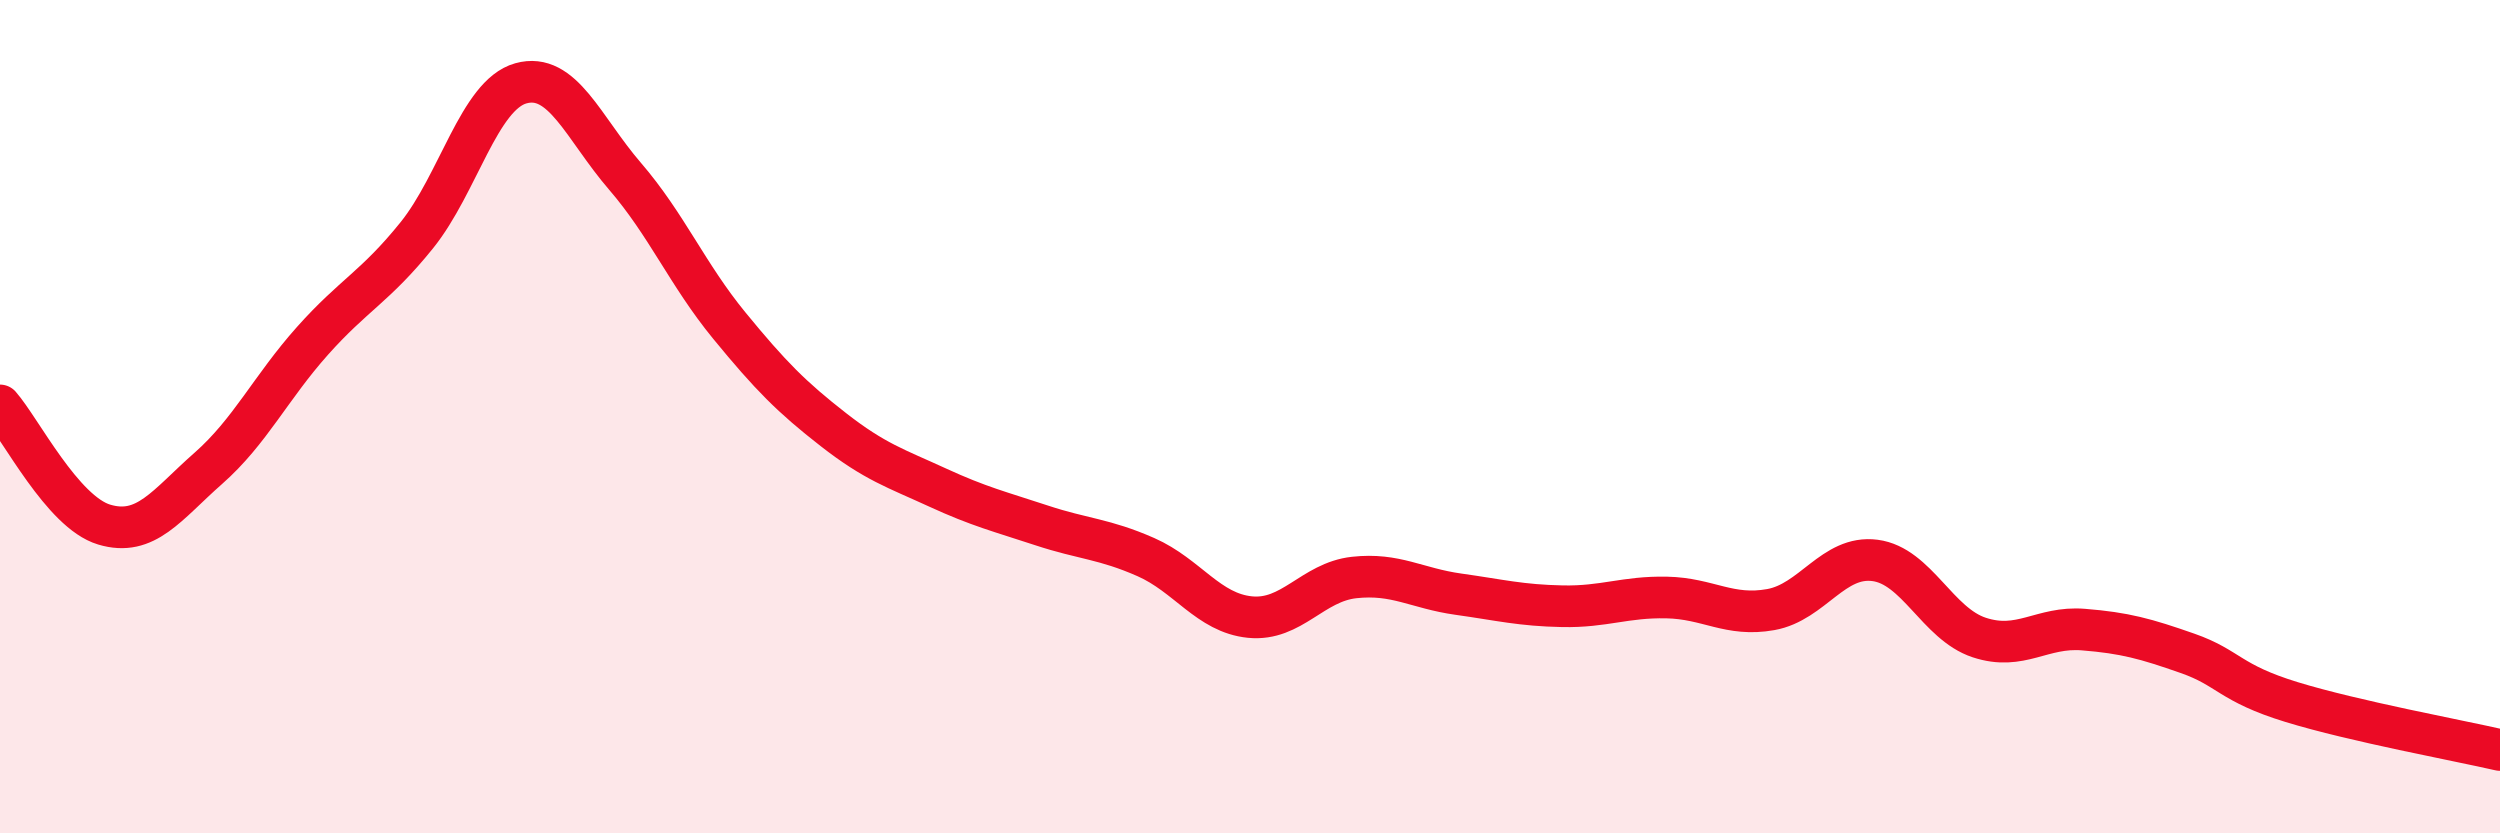
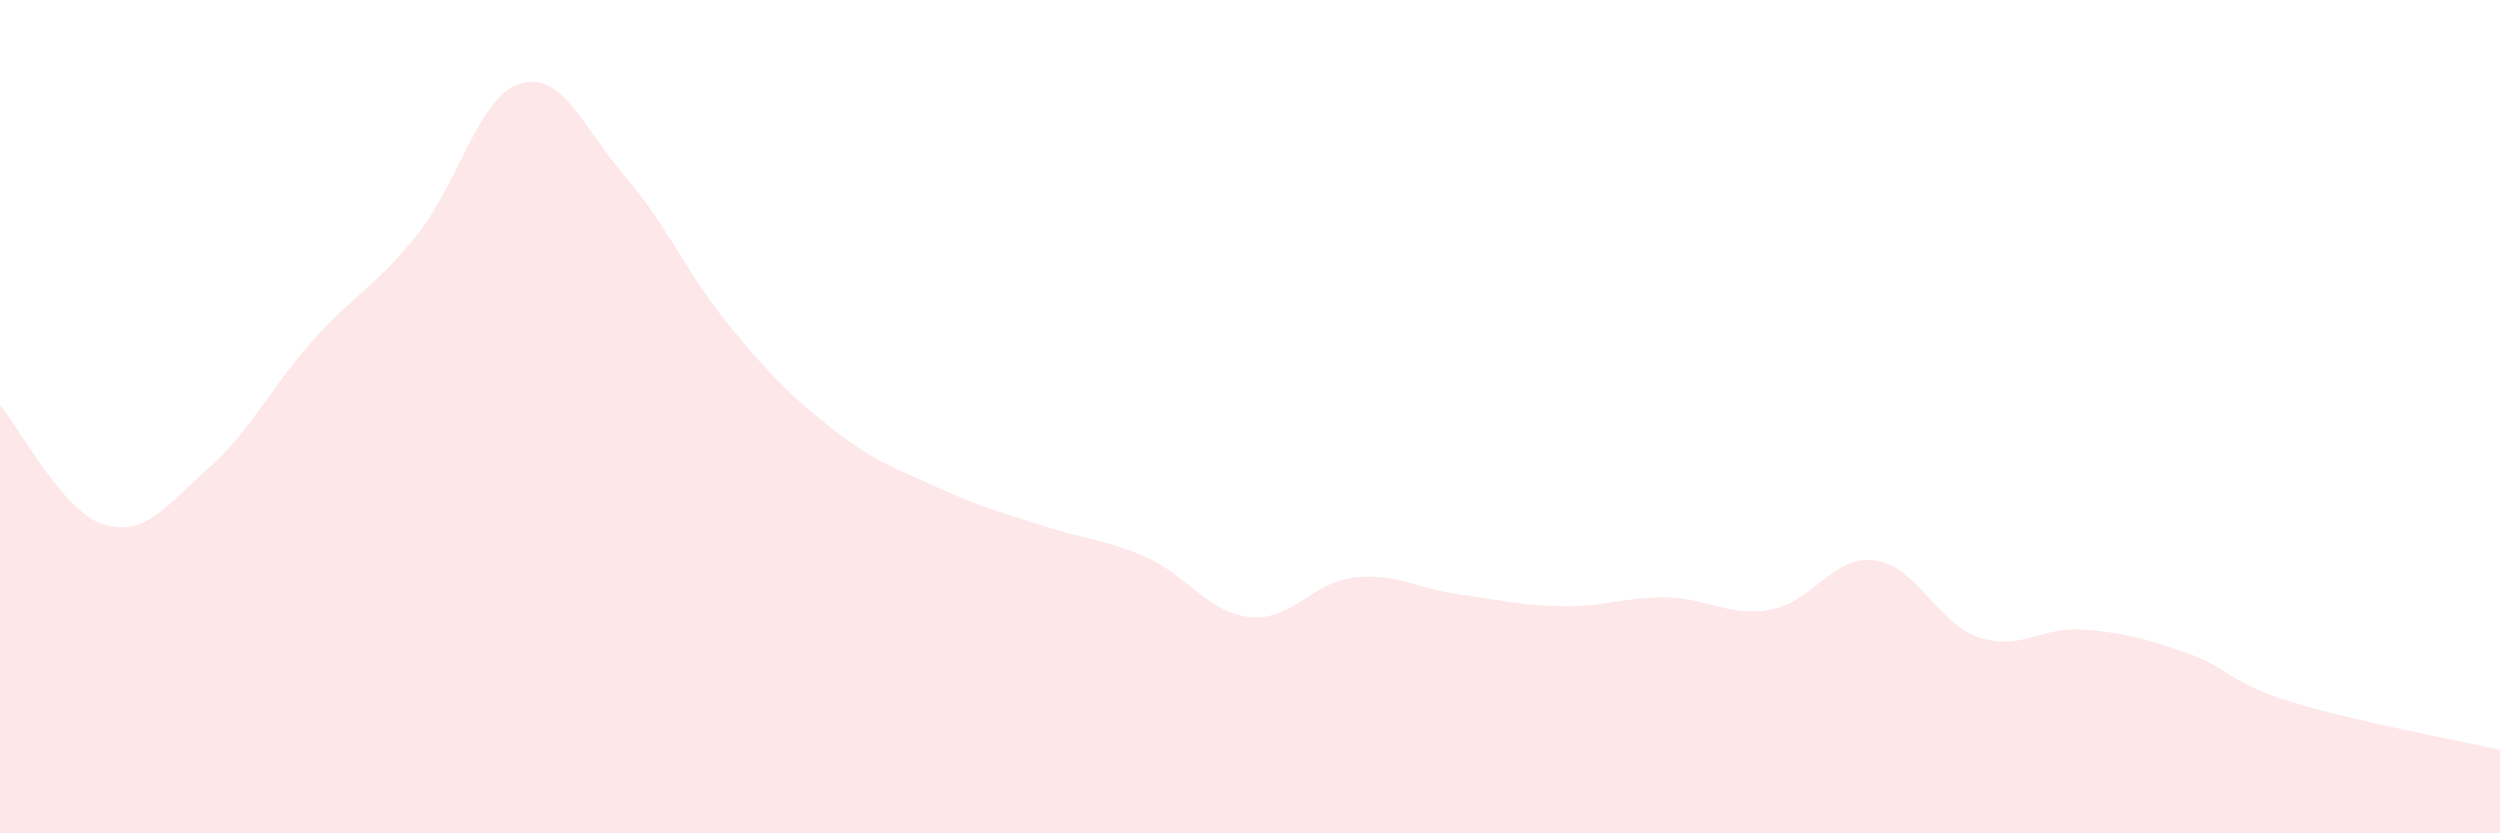
<svg xmlns="http://www.w3.org/2000/svg" width="60" height="20" viewBox="0 0 60 20">
  <path d="M 0,9.73 C 0.5,10.3 1.5,12.29 2.5,12.59 C 3.5,12.89 4,12.12 5,11.24 C 6,10.36 6.5,9.3 7.5,8.18 C 8.5,7.06 9,6.89 10,5.65 C 11,4.41 11.5,2.28 12.5,2 C 13.5,1.72 14,3.07 15,4.23 C 16,5.39 16.5,6.59 17.5,7.81 C 18.5,9.03 19,9.53 20,10.31 C 21,11.09 21.5,11.24 22.5,11.7 C 23.5,12.16 24,12.28 25,12.61 C 26,12.94 26.5,12.93 27.5,13.37 C 28.5,13.81 29,14.71 30,14.81 C 31,14.91 31.5,13.97 32.5,13.86 C 33.5,13.75 34,14.12 35,14.26 C 36,14.4 36.5,14.53 37.5,14.55 C 38.5,14.57 39,14.32 40,14.34 C 41,14.36 41.5,14.81 42.5,14.63 C 43.5,14.45 44,13.32 45,13.45 C 46,13.58 46.5,14.97 47.5,15.3 C 48.5,15.63 49,15.03 50,15.11 C 51,15.19 51.5,15.33 52.5,15.68 C 53.5,16.03 53.5,16.39 55,16.85 C 56.5,17.31 59,17.77 60,18L60 20L0 20Z" fill="#EB0A25" opacity="0.1" stroke-linecap="round" stroke-linejoin="round" />
-   <path d="M 0,9.73 C 0.5,10.3 1.5,12.29 2.5,12.59 C 3.5,12.89 4,12.12 5,11.24 C 6,10.36 6.5,9.3 7.5,8.18 C 8.5,7.06 9,6.89 10,5.65 C 11,4.41 11.5,2.28 12.5,2 C 13.5,1.72 14,3.07 15,4.23 C 16,5.39 16.5,6.59 17.5,7.81 C 18.5,9.03 19,9.53 20,10.31 C 21,11.09 21.5,11.24 22.5,11.7 C 23.5,12.16 24,12.28 25,12.61 C 26,12.94 26.5,12.93 27.5,13.37 C 28.5,13.81 29,14.71 30,14.81 C 31,14.91 31.5,13.97 32.5,13.86 C 33.5,13.75 34,14.12 35,14.26 C 36,14.4 36.5,14.53 37.5,14.55 C 38.5,14.57 39,14.32 40,14.34 C 41,14.36 41.5,14.81 42.5,14.63 C 43.5,14.45 44,13.32 45,13.45 C 46,13.58 46.5,14.97 47.5,15.3 C 48.5,15.63 49,15.03 50,15.11 C 51,15.19 51.5,15.33 52.5,15.68 C 53.5,16.03 53.5,16.39 55,16.85 C 56.5,17.31 59,17.77 60,18" stroke="#EB0A25" stroke-width="1" fill="none" stroke-linecap="round" stroke-linejoin="round" />
</svg>